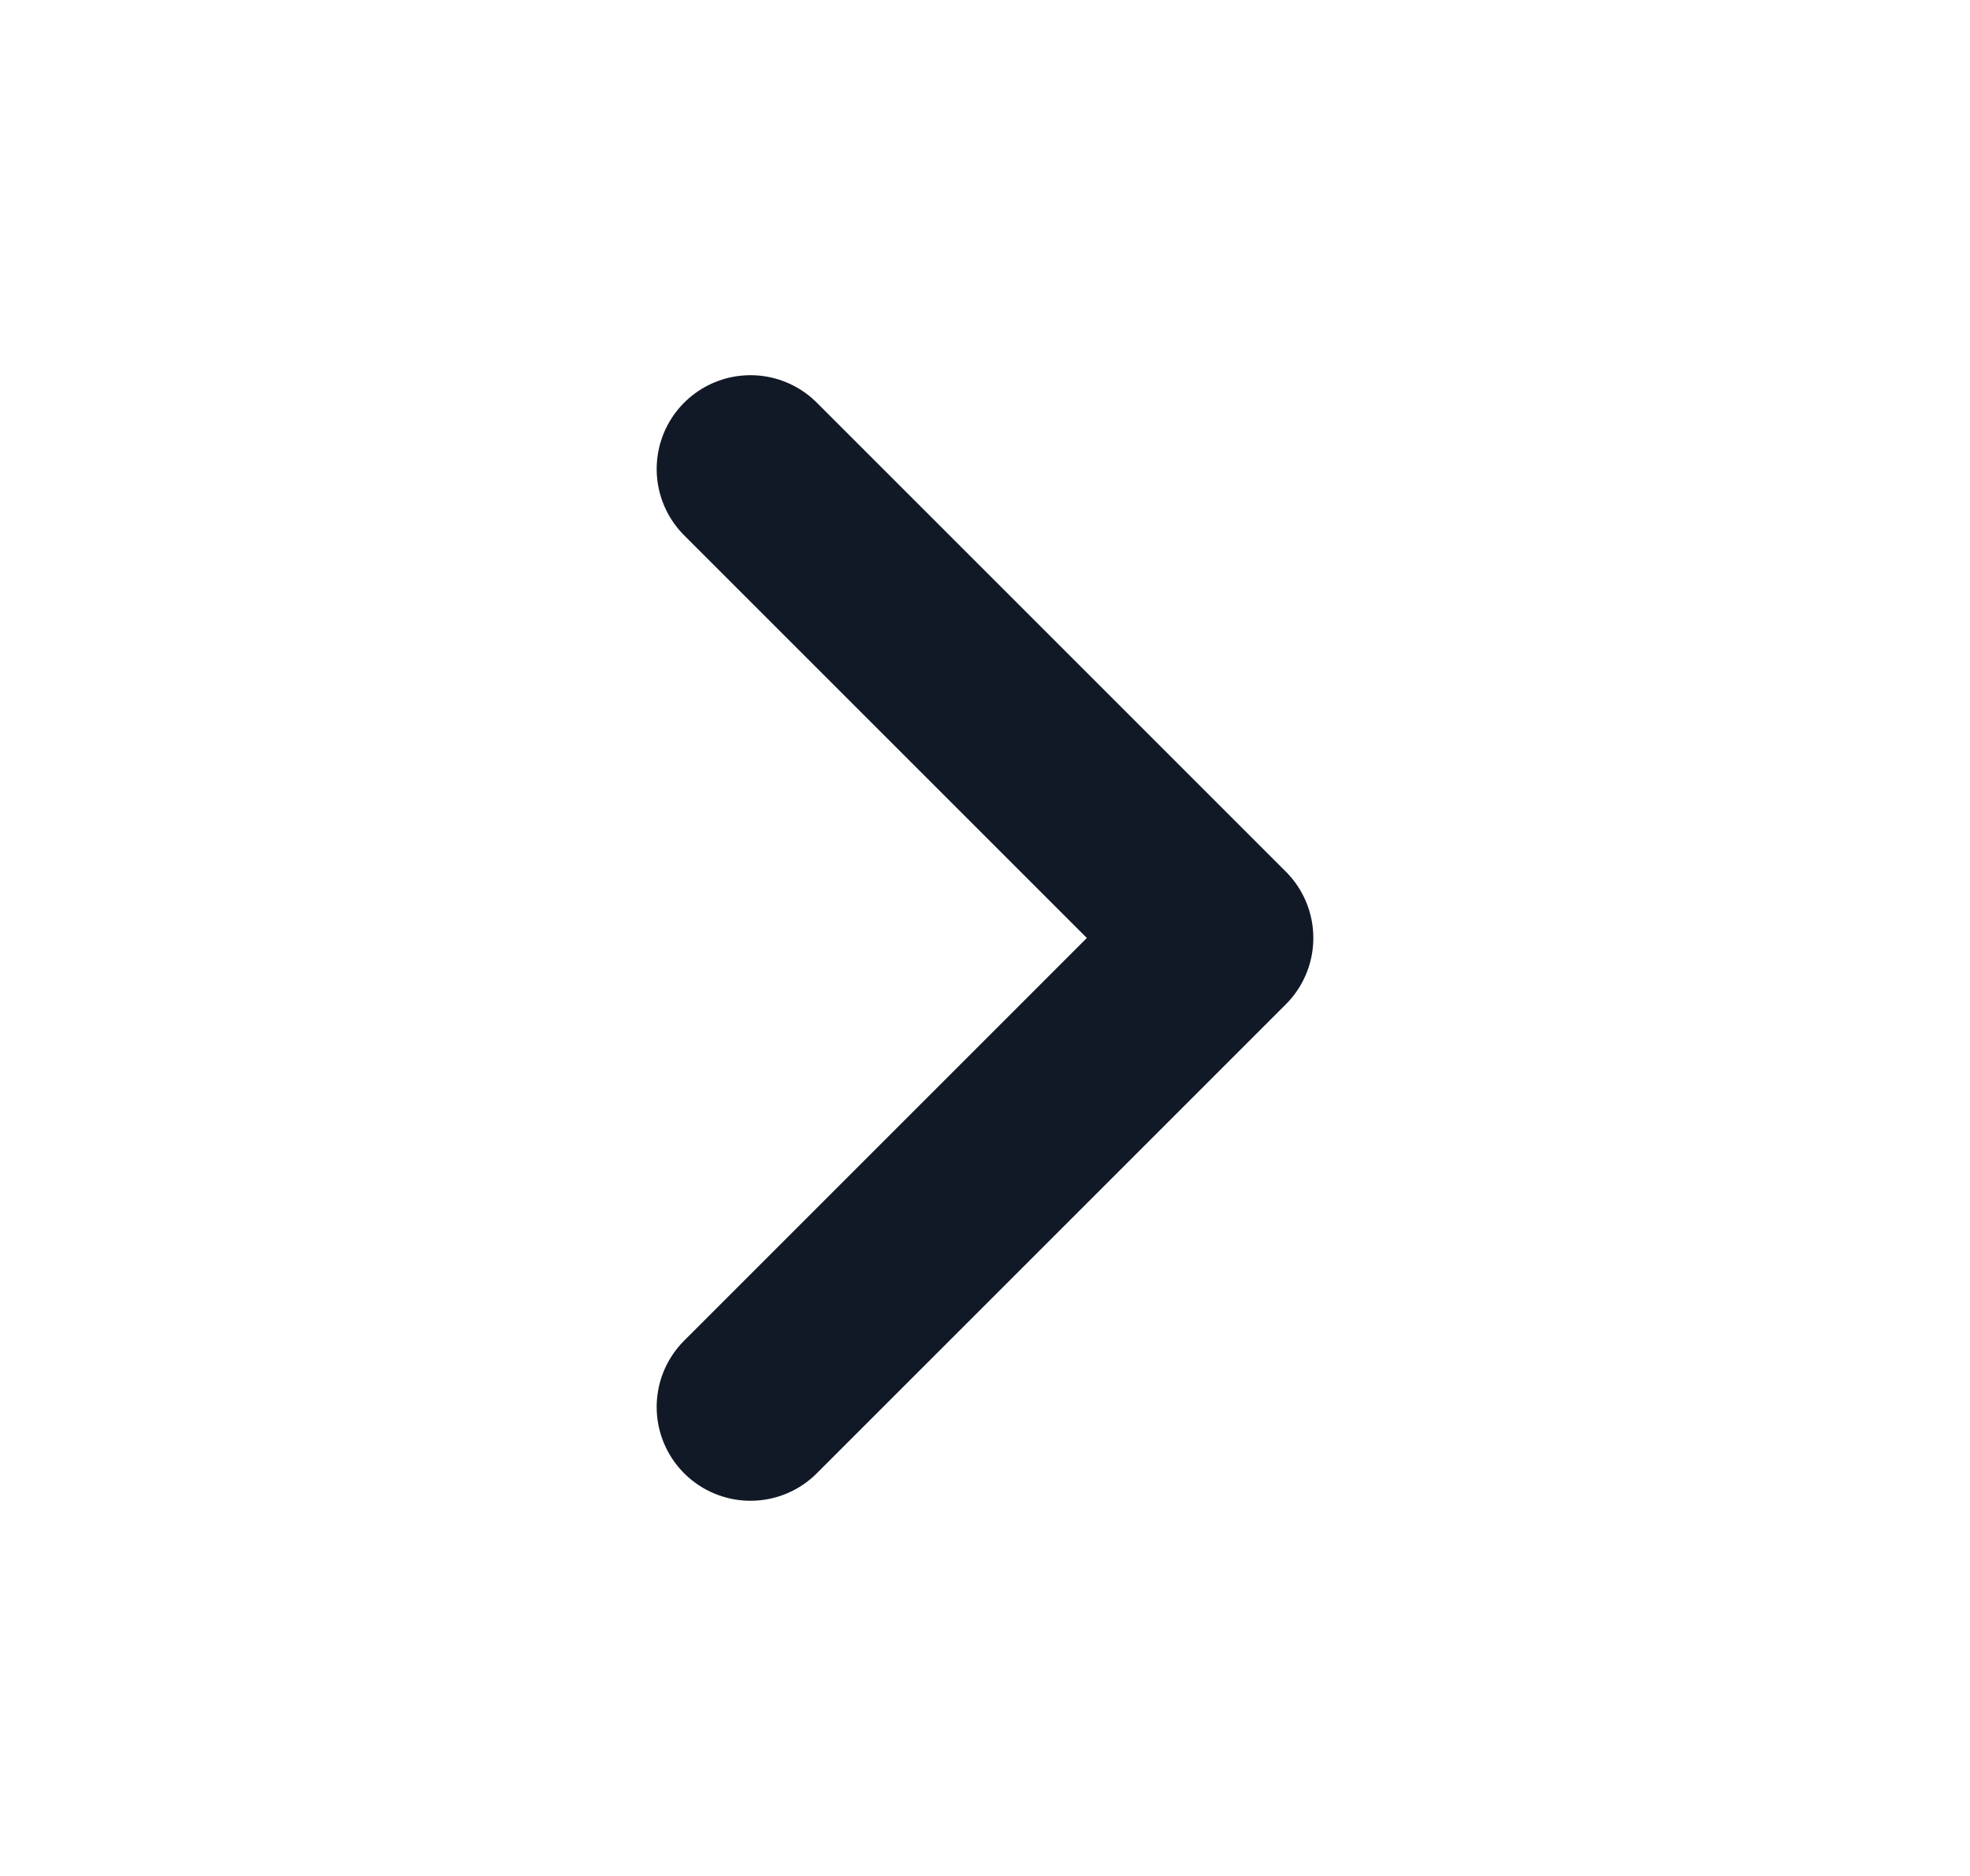
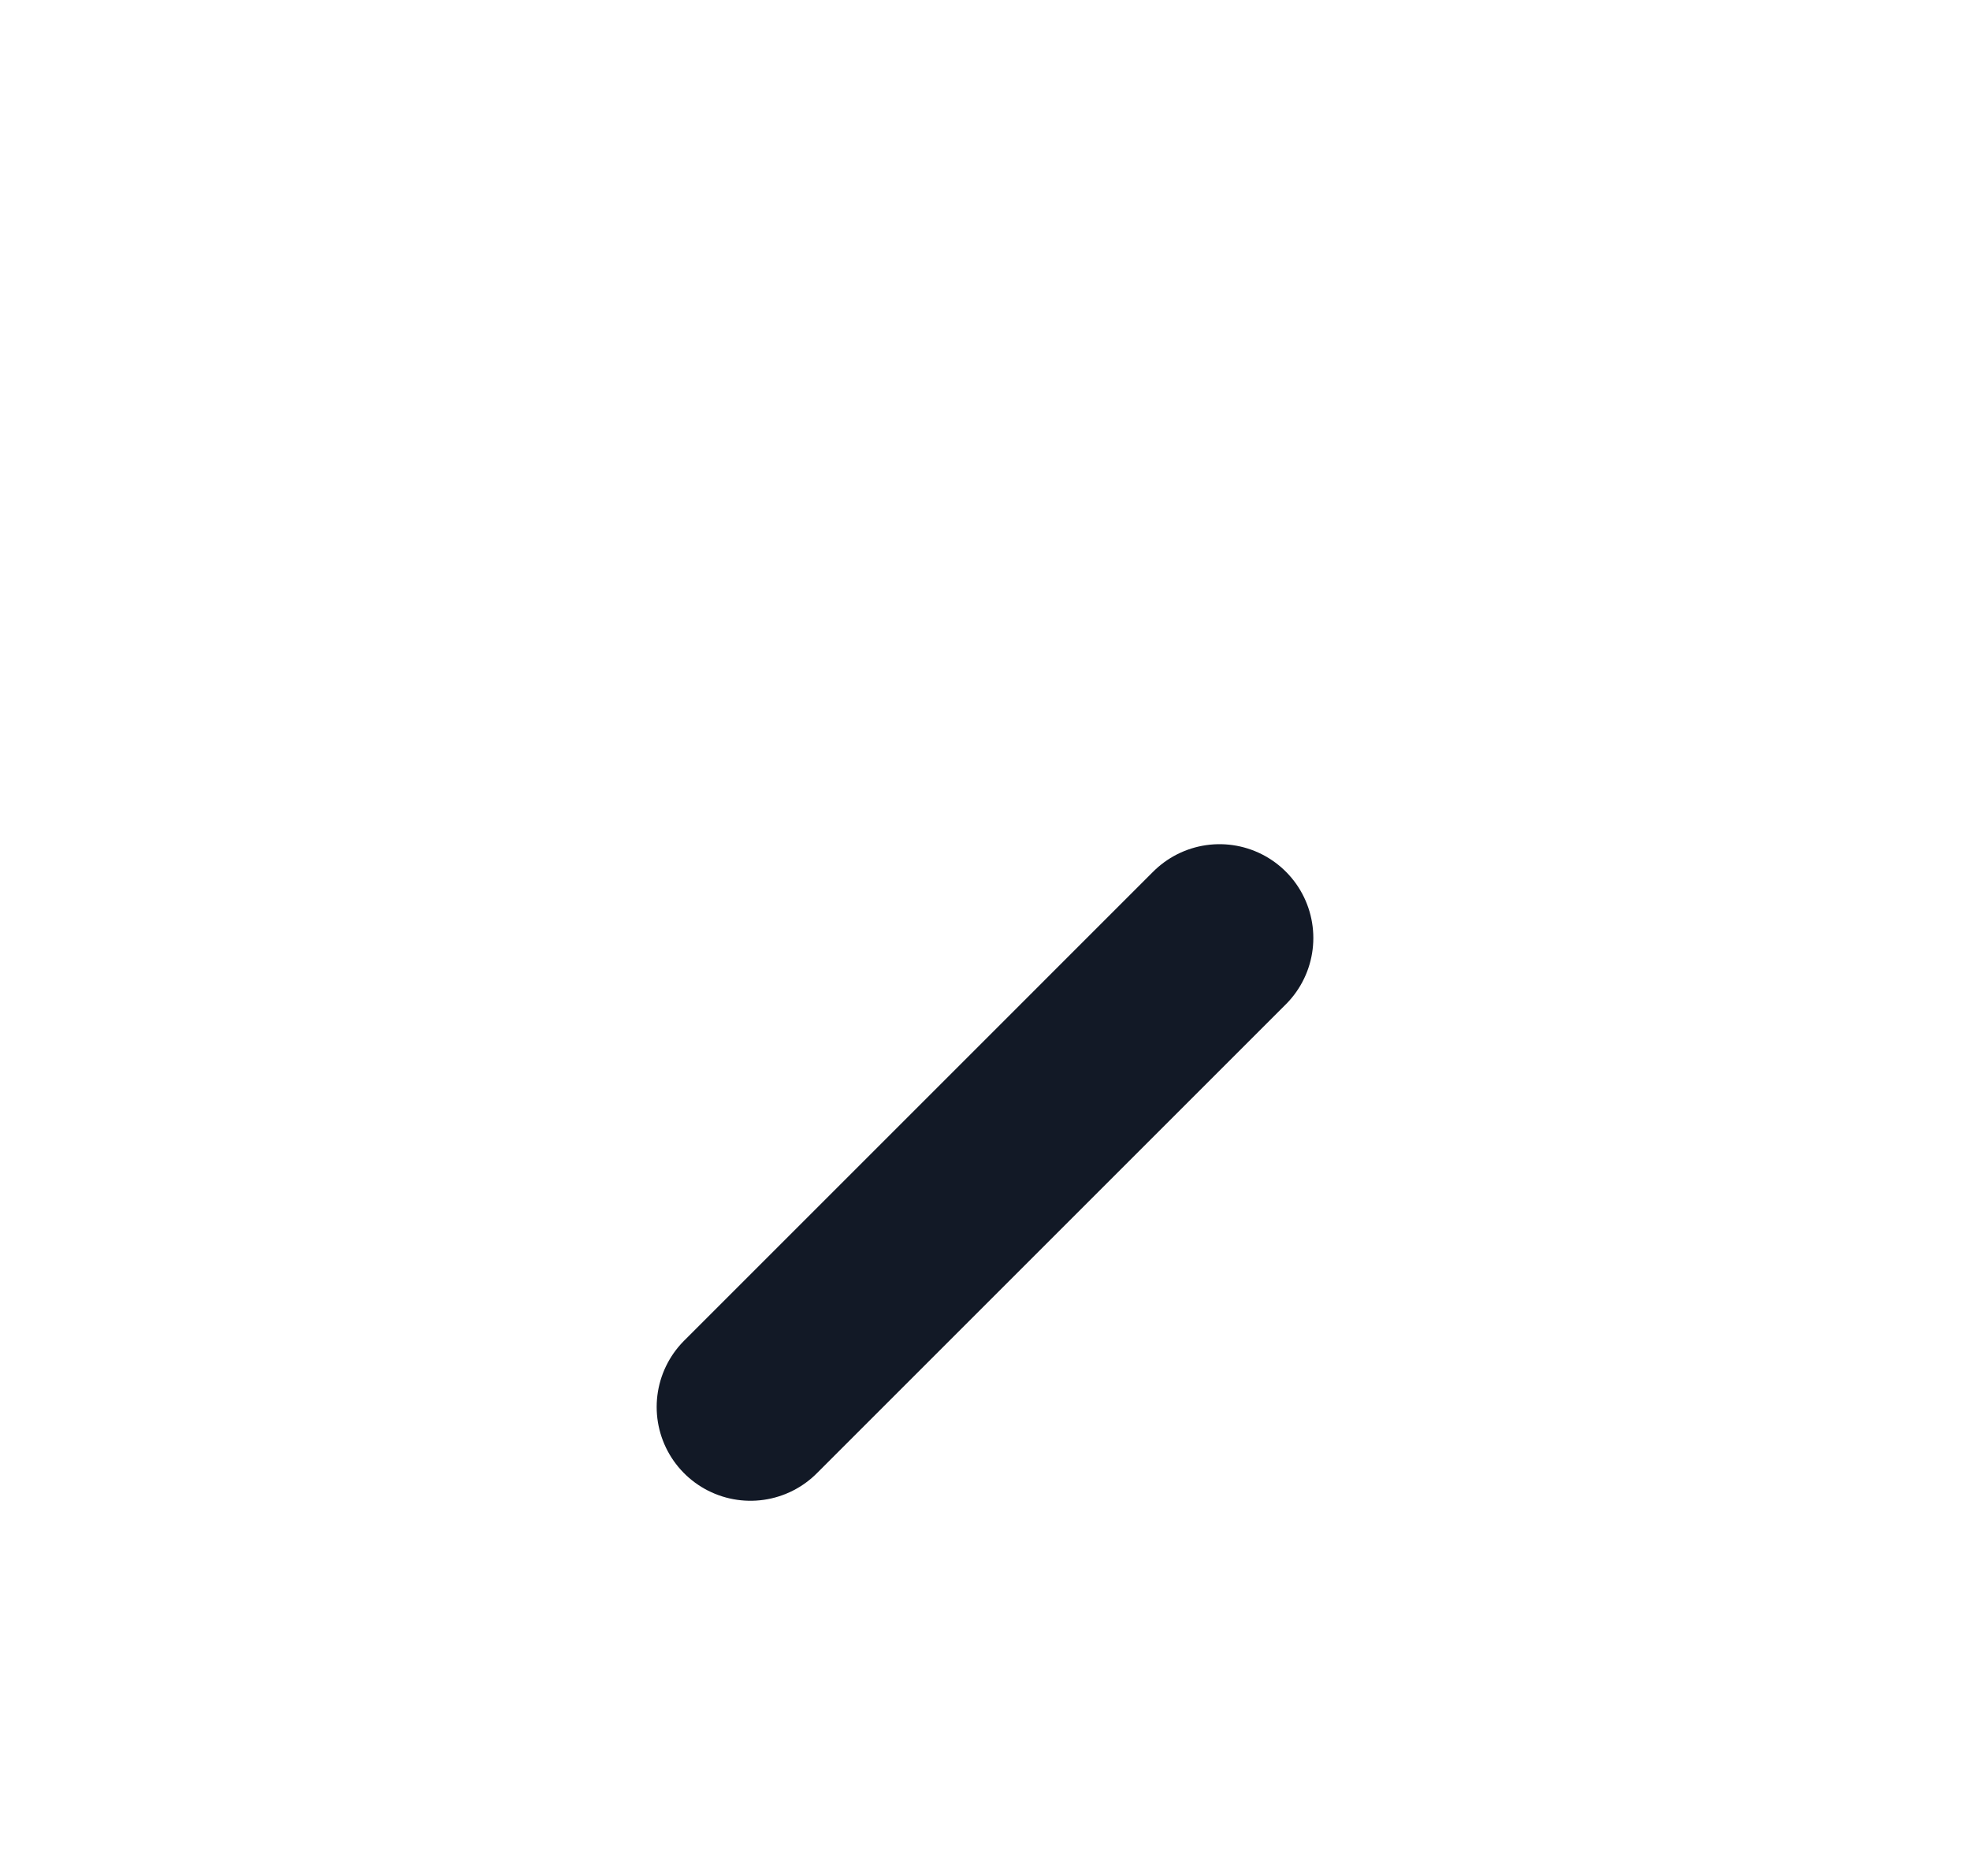
<svg xmlns="http://www.w3.org/2000/svg" width="21" height="20" viewBox="0 0 21 20" fill="none">
-   <path d="M8 15L13 10L8 5" stroke="#121926" stroke-width="2" stroke-linecap="round" stroke-linejoin="round" />
+   <path d="M8 15L13 10" stroke="#121926" stroke-width="2" stroke-linecap="round" stroke-linejoin="round" />
</svg>